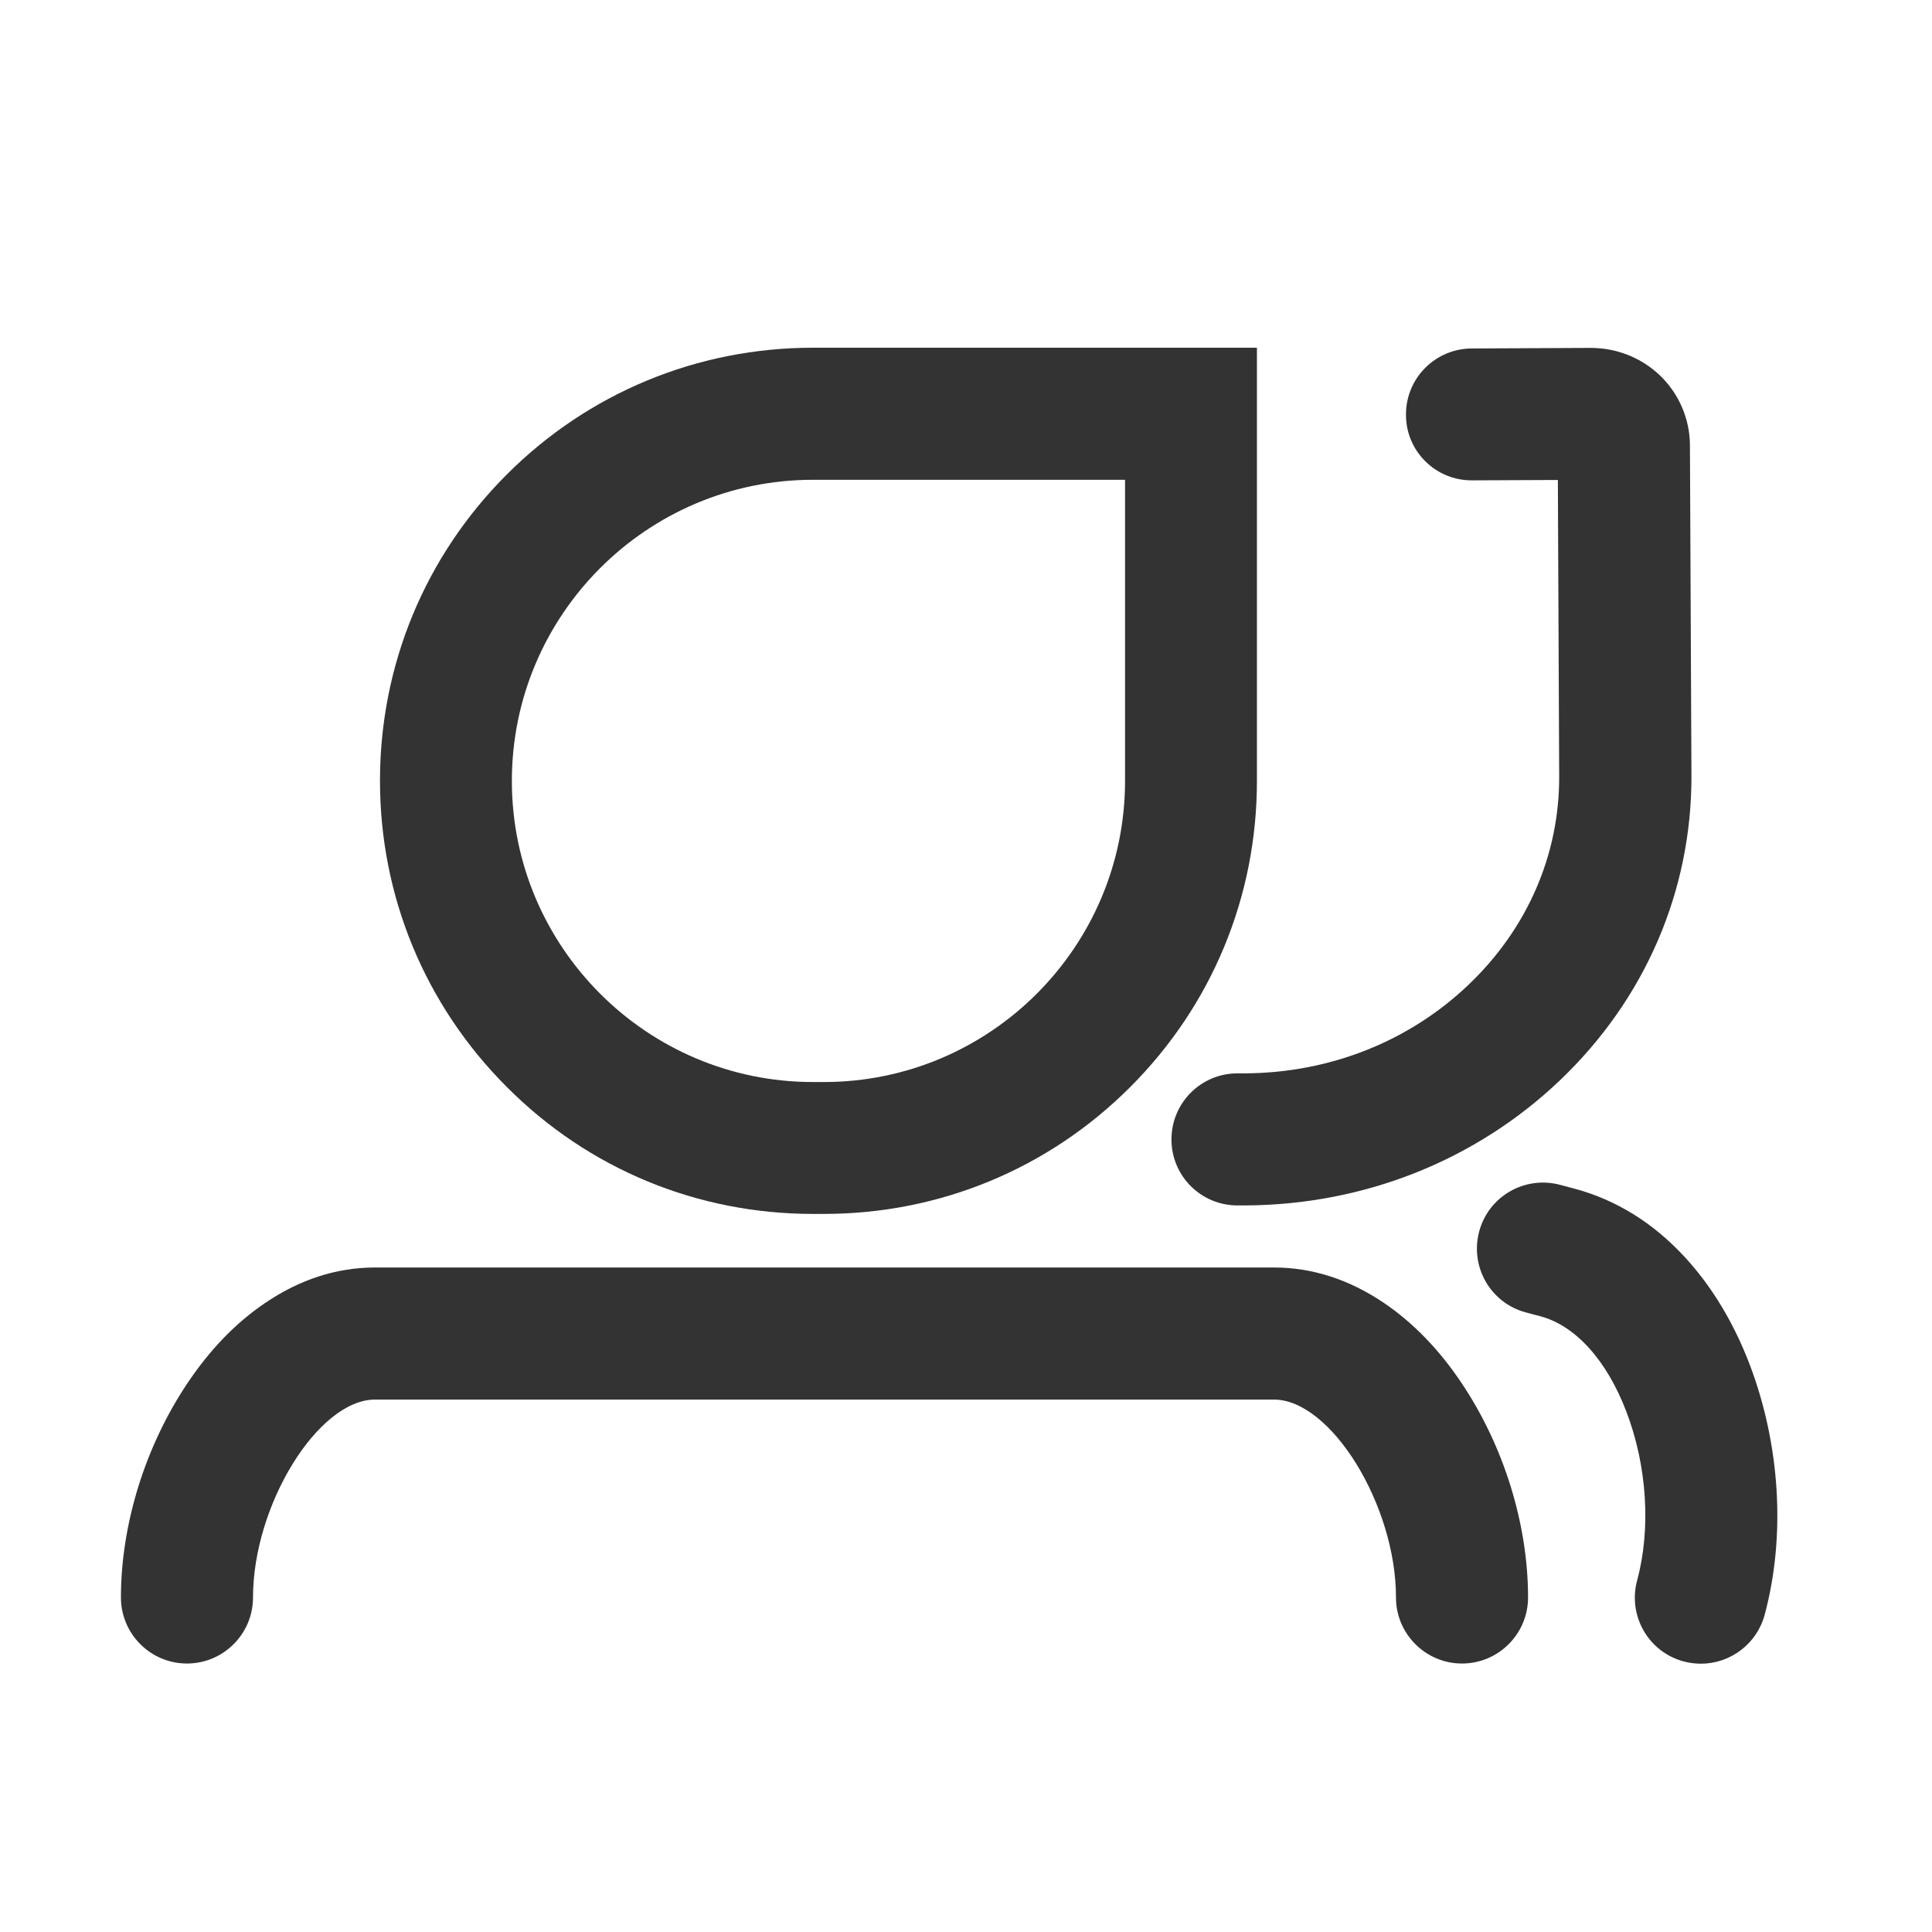
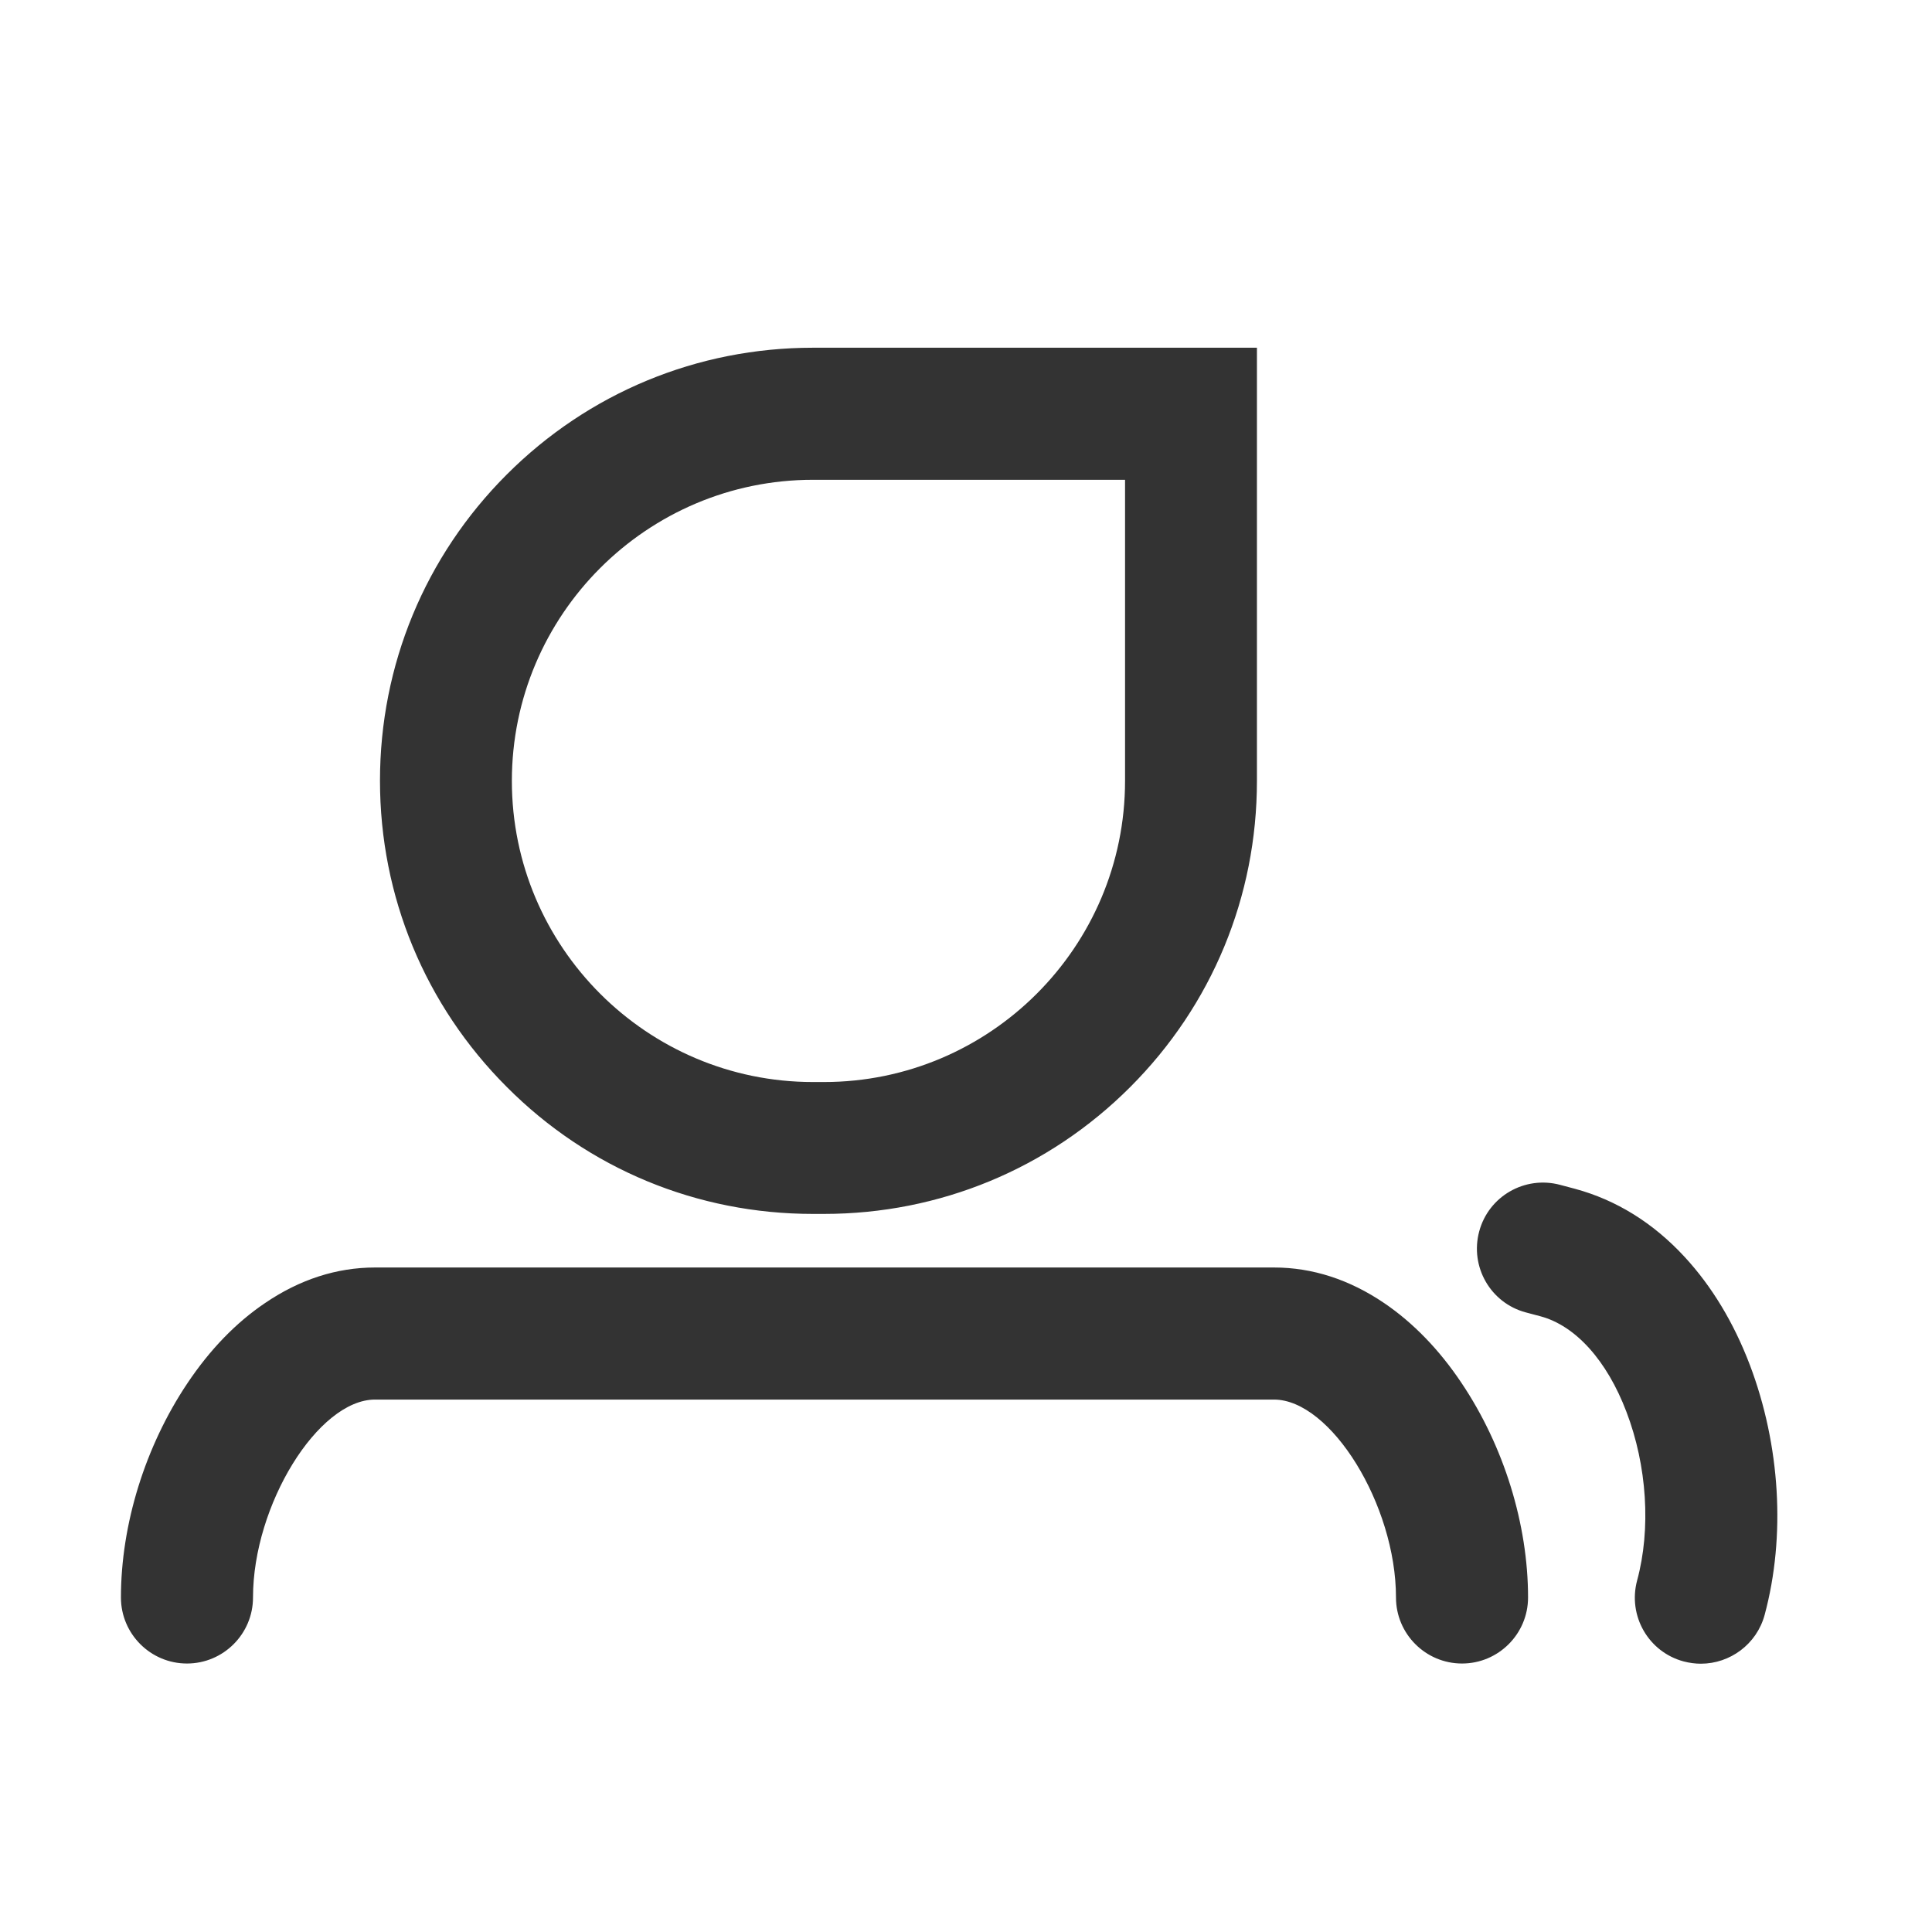
<svg xmlns="http://www.w3.org/2000/svg" t="1753873623094" class="icon" viewBox="0 0 1024 1024" version="1.1" p-id="1199" width="64" height="64">
  <path d="M733.7 690.7c-18.4-12.5-38.1-18.9-58.4-18.9H198.8c-20.3 0-39.9 6.3-58.4 18.9-15.4 10.4-29.2 24.7-41.1 42.5-22.3 33.3-35.2 74.7-35.2 113.5 0 19.3 15.7 35 35 35s35-15.7 35-35c0-49 34.5-104.9 64.7-104.9h476.4c30.2 0 64.7 55.9 64.7 104.9 0 19.3 15.7 35 35 35s35-15.7 35-35c0-38.8-12.8-80.2-35.2-113.6-11.8-17.7-25.7-32-41-42.4zM430.9 643.4h5.8c61.3 0 119-23.9 162.3-67.2 43.4-43.4 67.2-101 67.2-162.3V184.3H430.9c-61.3 0-119 23.9-162.3 67.2s-67.2 101-67.2 162.3c0 61.3 23.9 119 67.2 162.3 43.3 43.5 101 67.3 162.3 67.3z m0-389.1h165.4v159.6c0 88-71.6 159.6-159.6 159.6h-5.8c-88 0-159.6-71.6-159.6-159.6s71.6-159.6 159.6-159.6zM927.4 723.3c-8.5-22.3-20.1-41.5-34.5-57.1-16.7-18.1-36.3-30.2-58.1-36.1l-7.9-2.1c-18.7-5-37.9 6-42.9 24.7s6 37.9 24.7 42.9l7.9 2.1c18.5 5 35.1 23.4 45.4 50.5 11 28.7 13.1 62.2 5.7 89.5-5 18.7 6 37.9 24.7 42.9 3.1 0.8 6.1 1.2 9.1 1.2 15.4 0 29.6-10.3 33.8-25.9 11.2-41.6 8.3-89.9-7.9-132.6z" fill="#333333" p-id="1200" />
-   <path d="M780.2 254.6l45.5-0.2 0.7 156.9c0.2 41.6-16.8 80.8-47.9 110.5-31.6 30.2-73.7 46.9-118.8 47.1h-4c-19.3 0.1-34.9 15.8-34.8 35.2 0.1 19.3 15.7 34.8 35 34.8h4.2c63-0.3 122.3-23.9 166.9-66.5 45.1-43.1 69.7-100.4 69.5-161.4l-0.8-175.2c-0.1-14-6-27.5-16.2-37.1-9.8-9.2-22.7-14.3-36.4-14.3h-0.2l-62.9 0.3c-19.3 0.1-34.9 15.8-34.8 35.1-0.1 19.2 15.6 34.9 35 34.8z" fill="#333333" p-id="1201" />
</svg>